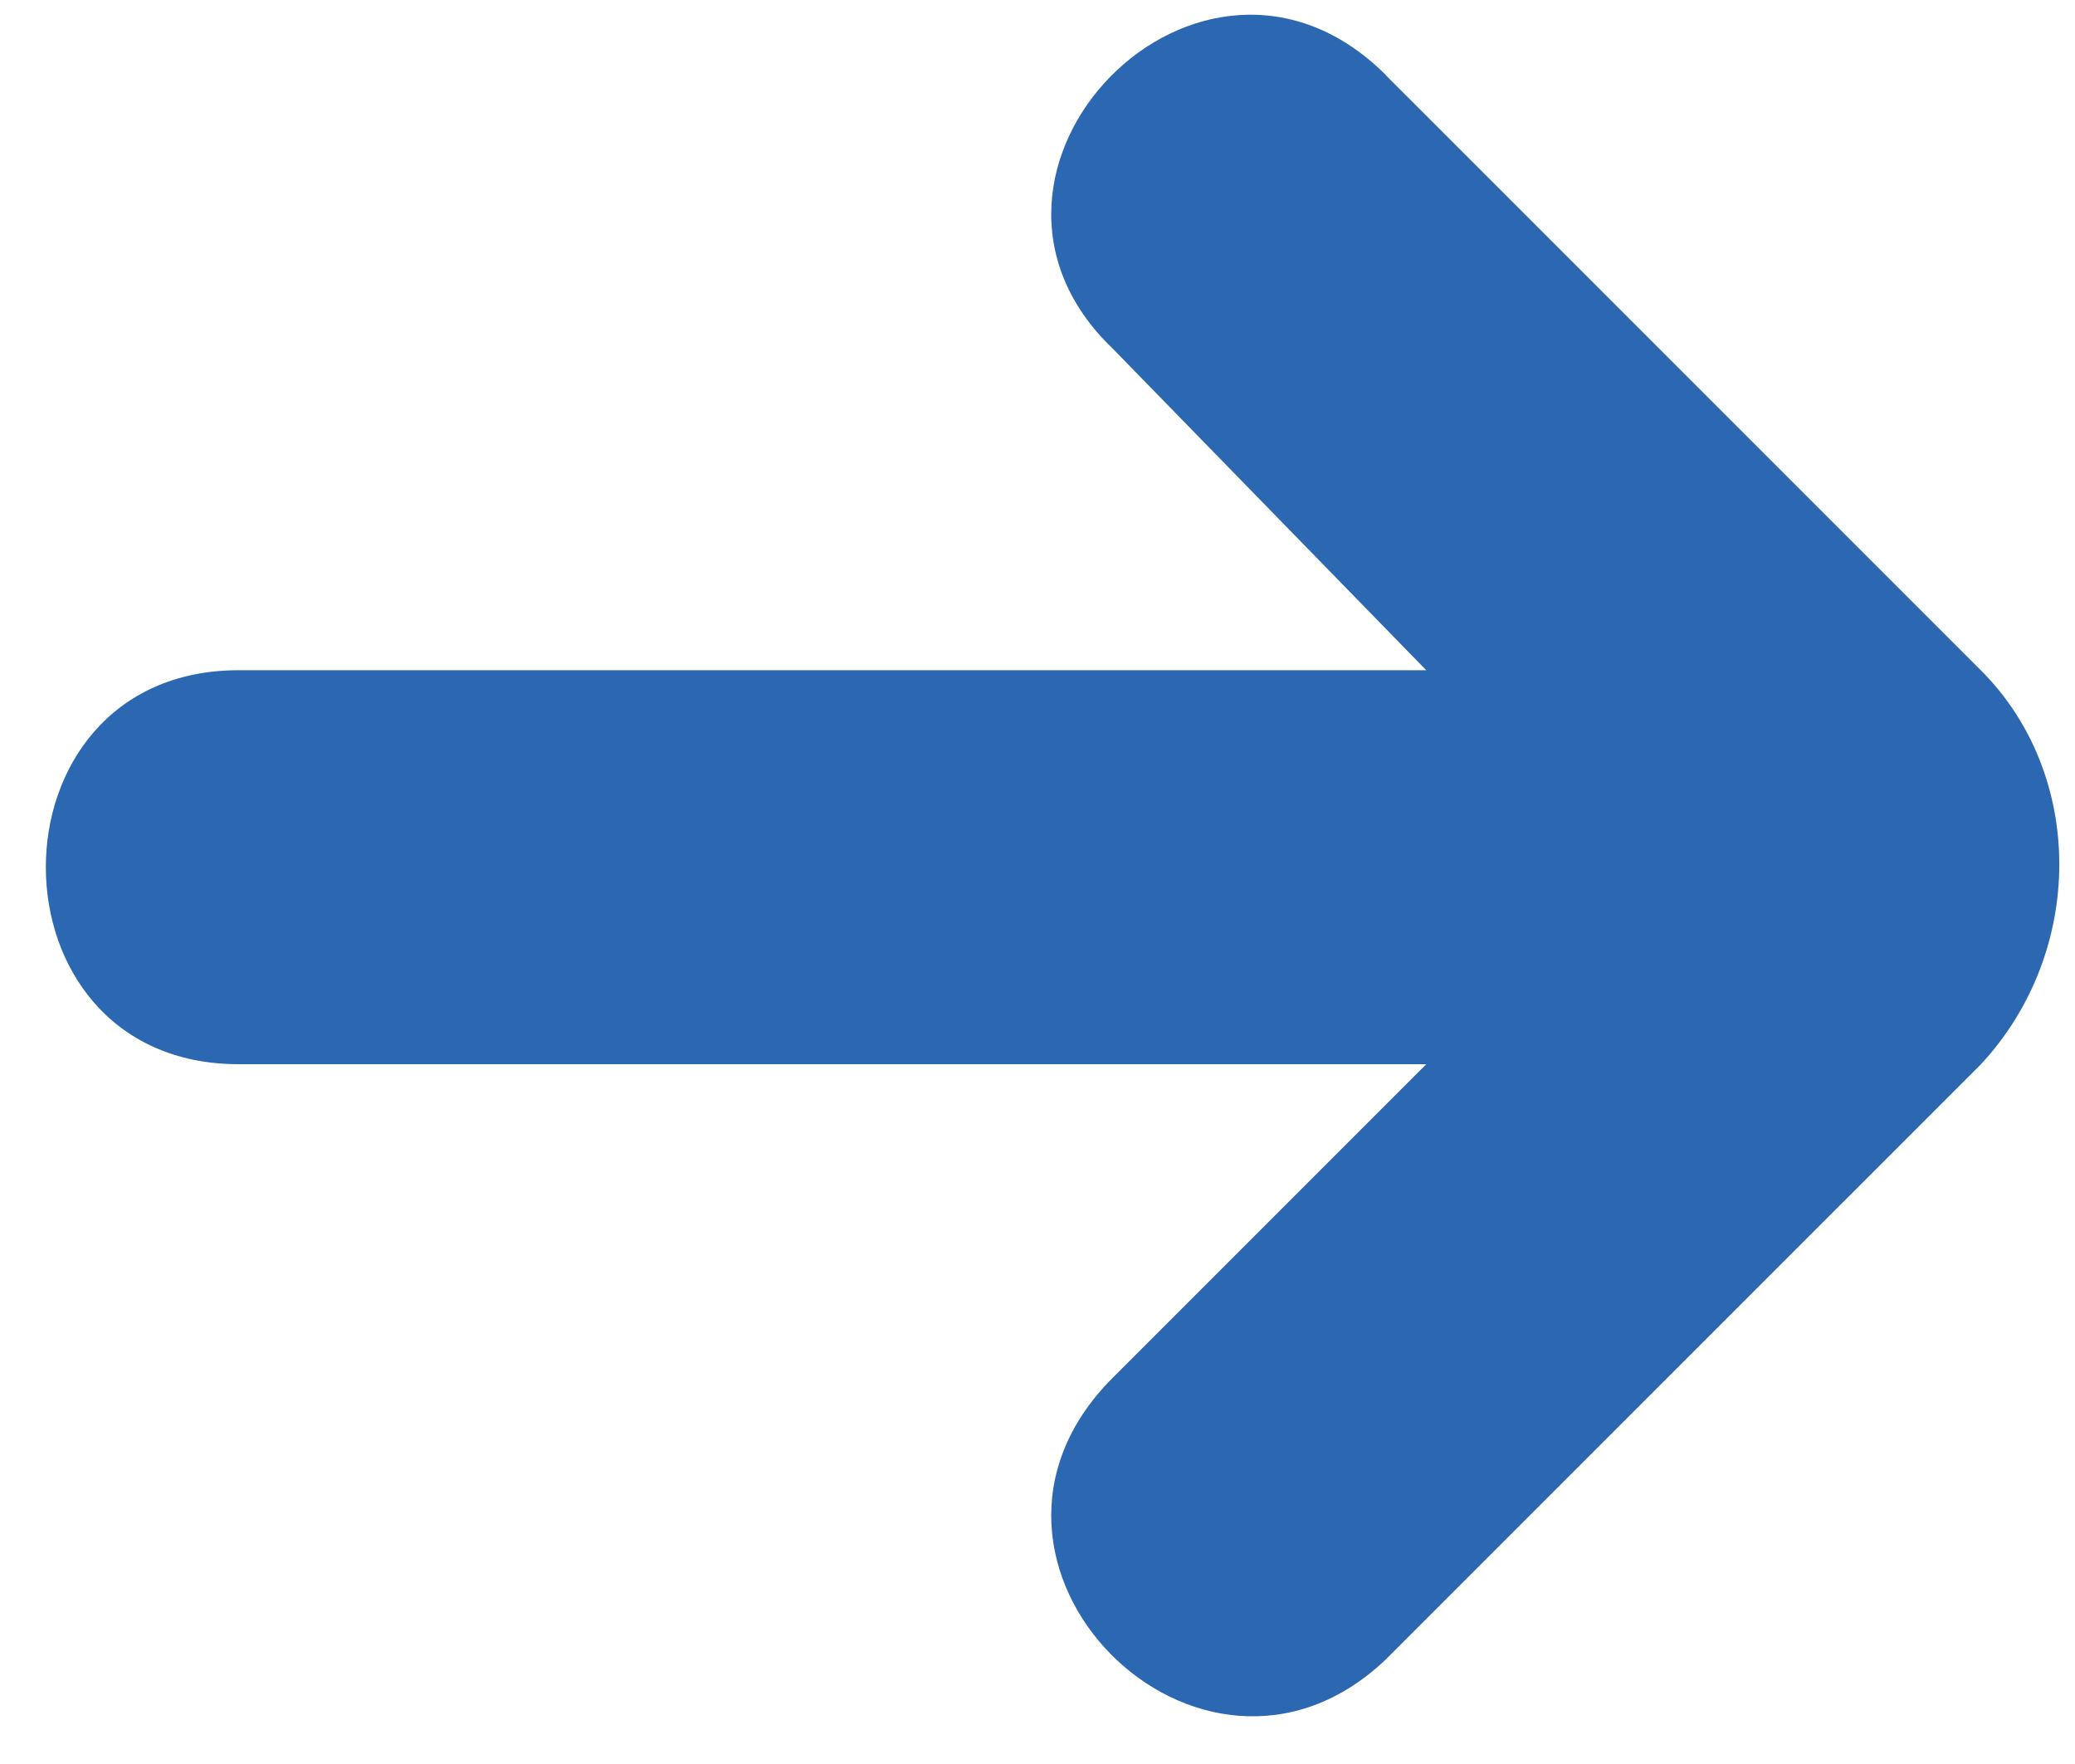
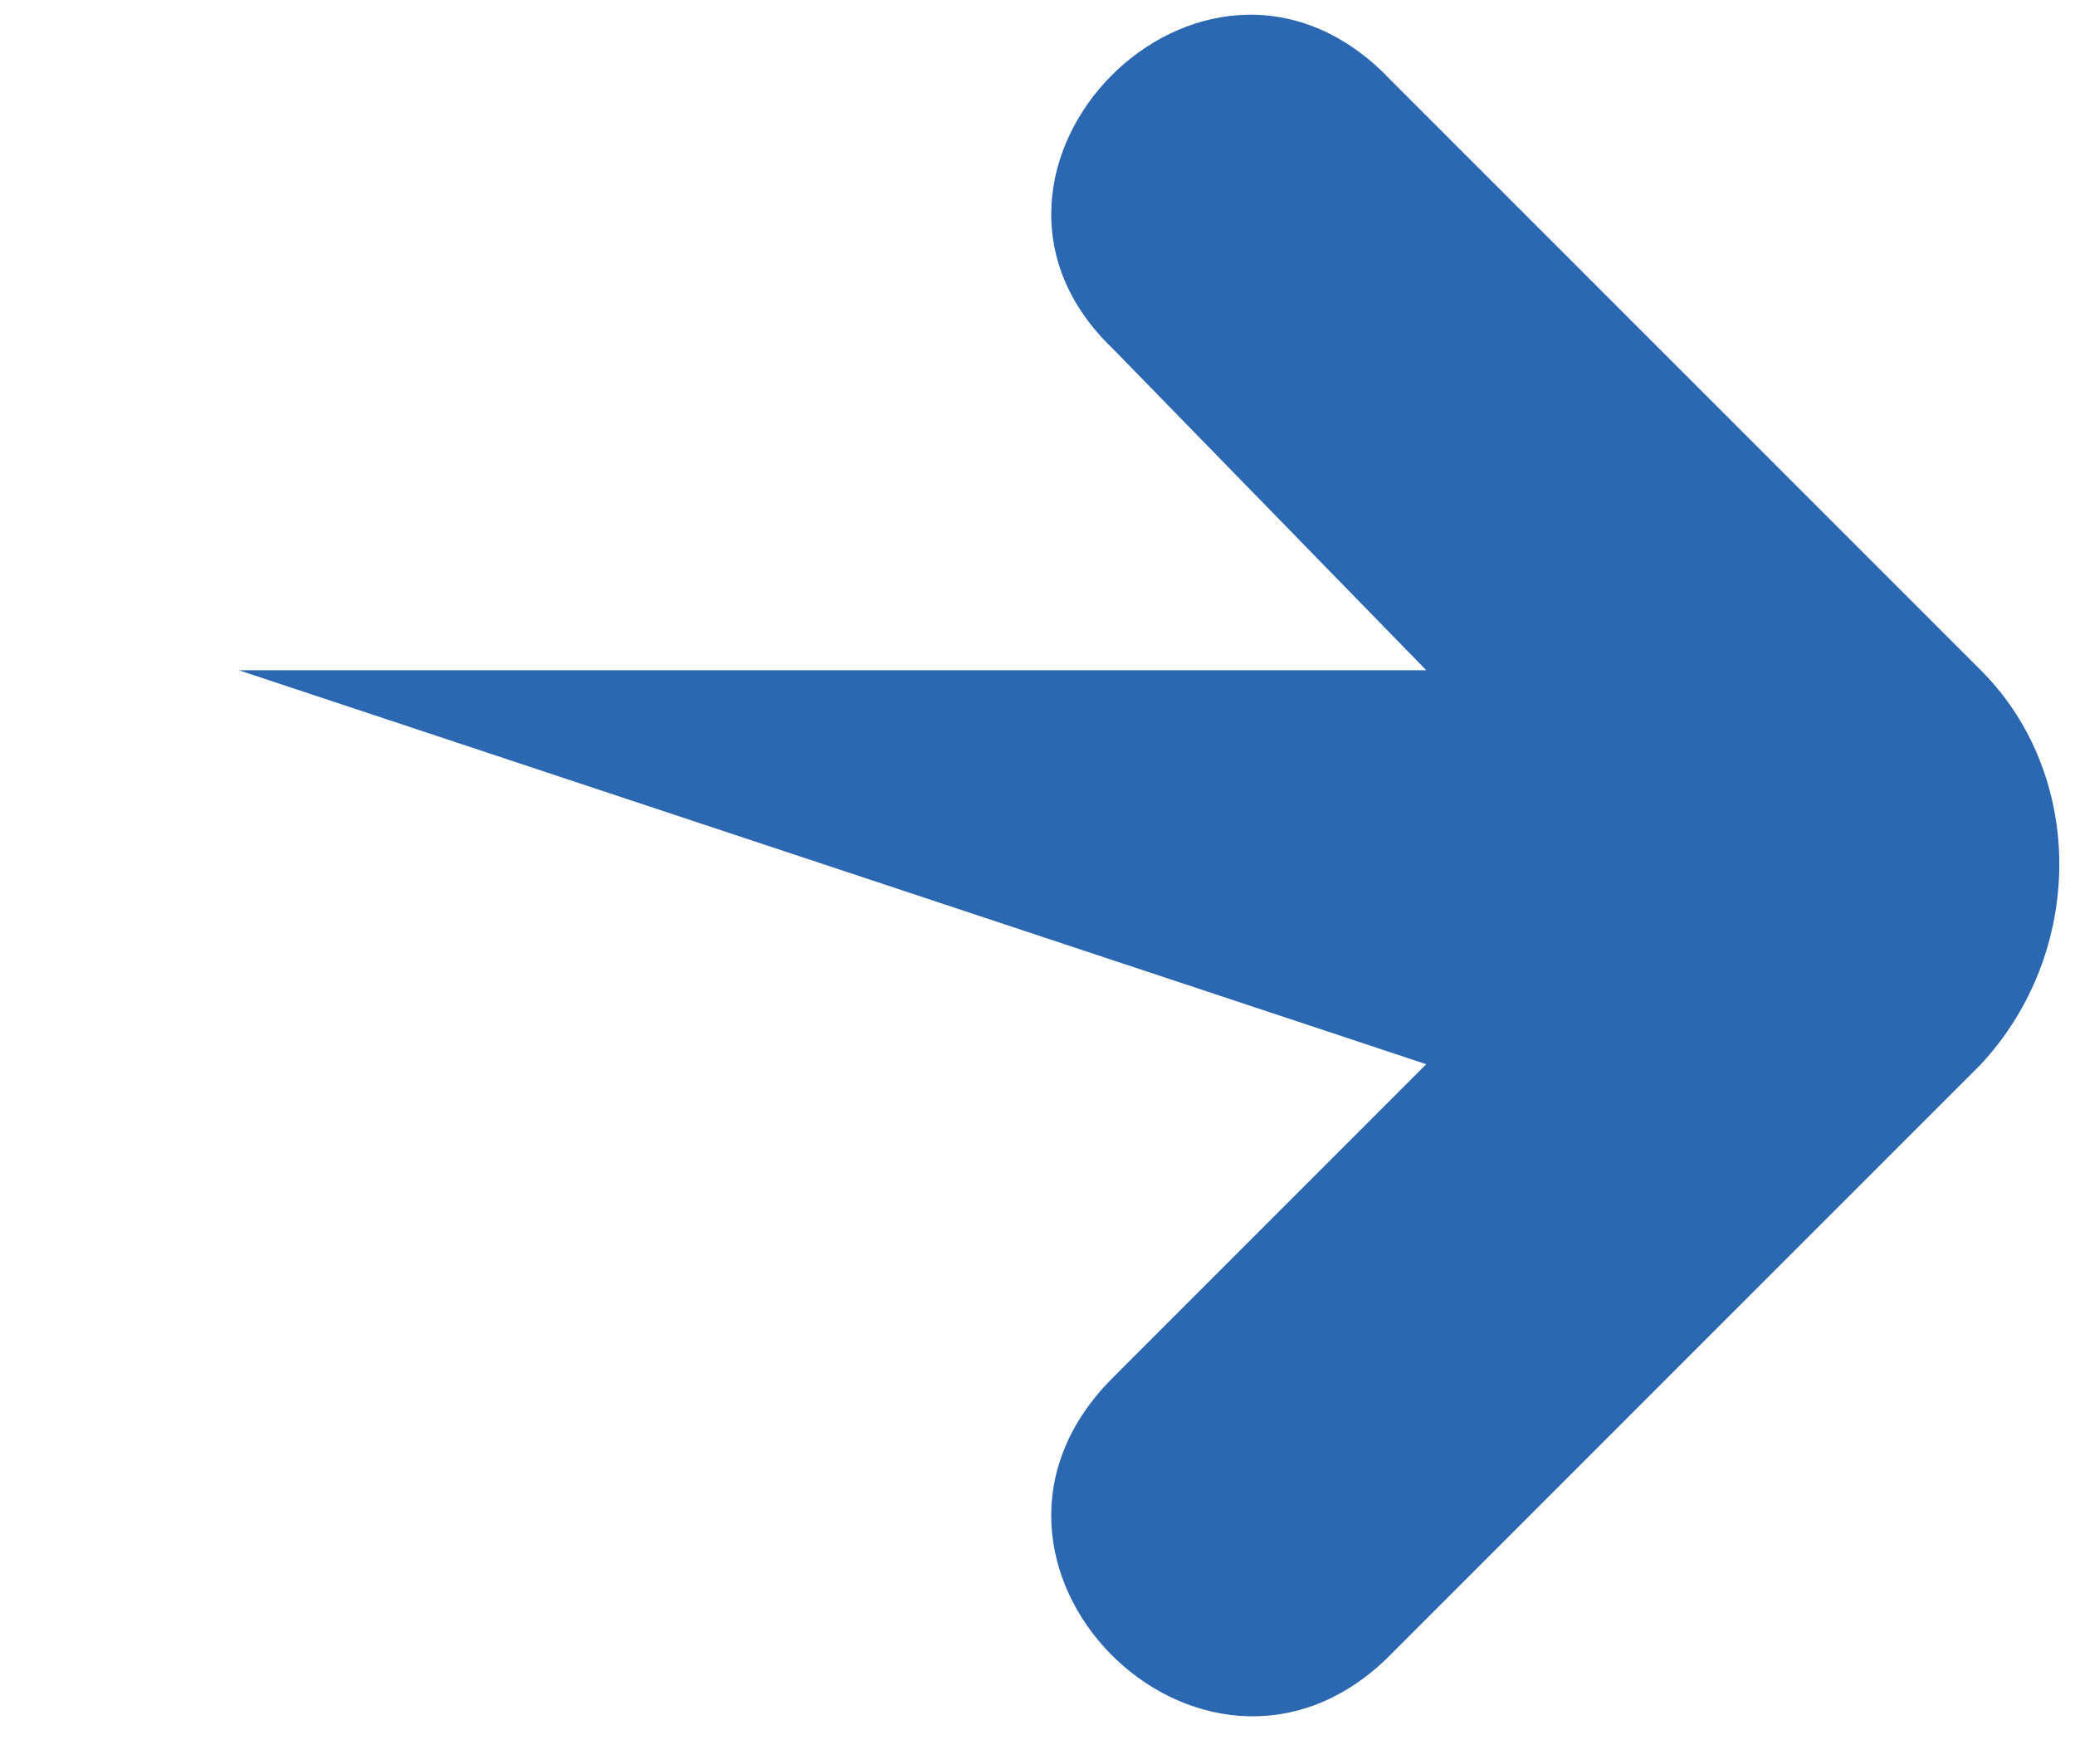
<svg xmlns="http://www.w3.org/2000/svg" width="40px" height="34px" viewBox="0 0 40 34" version="1.1">
  <title>Fill 1</title>
  <desc>Created with Sketch.</desc>
  <g id="Page-1" stroke="none" stroke-width="1" fill="none" fill-rule="evenodd">
    <g id="desktop" transform="translate(-1007, -1427)" fill="#2c67b1">
      <g id="Panel-1" transform="translate(0, 800)">
        <g id="Group-3" transform="translate(988, 602)">
-           <path d="M32.861,56.914 C36.424,60.477 41.693,55.055 38.13,51.645 L32.086,45.446 L54.978,45.446 C59.936,45.446 59.936,37.852 54.978,37.852 L32.086,37.852 L38.13,31.808 C41.693,28.245 36.425,22.976 32.861,26.384 L21.394,37.85 C19.379,40.02 19.379,43.429 21.394,45.444 L32.861,56.91 L32.861,56.914 Z" id="Fill-1" transform="translate(39.29, 41.682) rotate(-180) translate(-39.29, -41.682) " />
+           <path d="M32.861,56.914 C36.424,60.477 41.693,55.055 38.13,51.645 L32.086,45.446 L54.978,45.446 L32.086,37.852 L38.13,31.808 C41.693,28.245 36.425,22.976 32.861,26.384 L21.394,37.85 C19.379,40.02 19.379,43.429 21.394,45.444 L32.861,56.91 L32.861,56.914 Z" id="Fill-1" transform="translate(39.29, 41.682) rotate(-180) translate(-39.29, -41.682) " />
        </g>
      </g>
    </g>
  </g>
</svg>